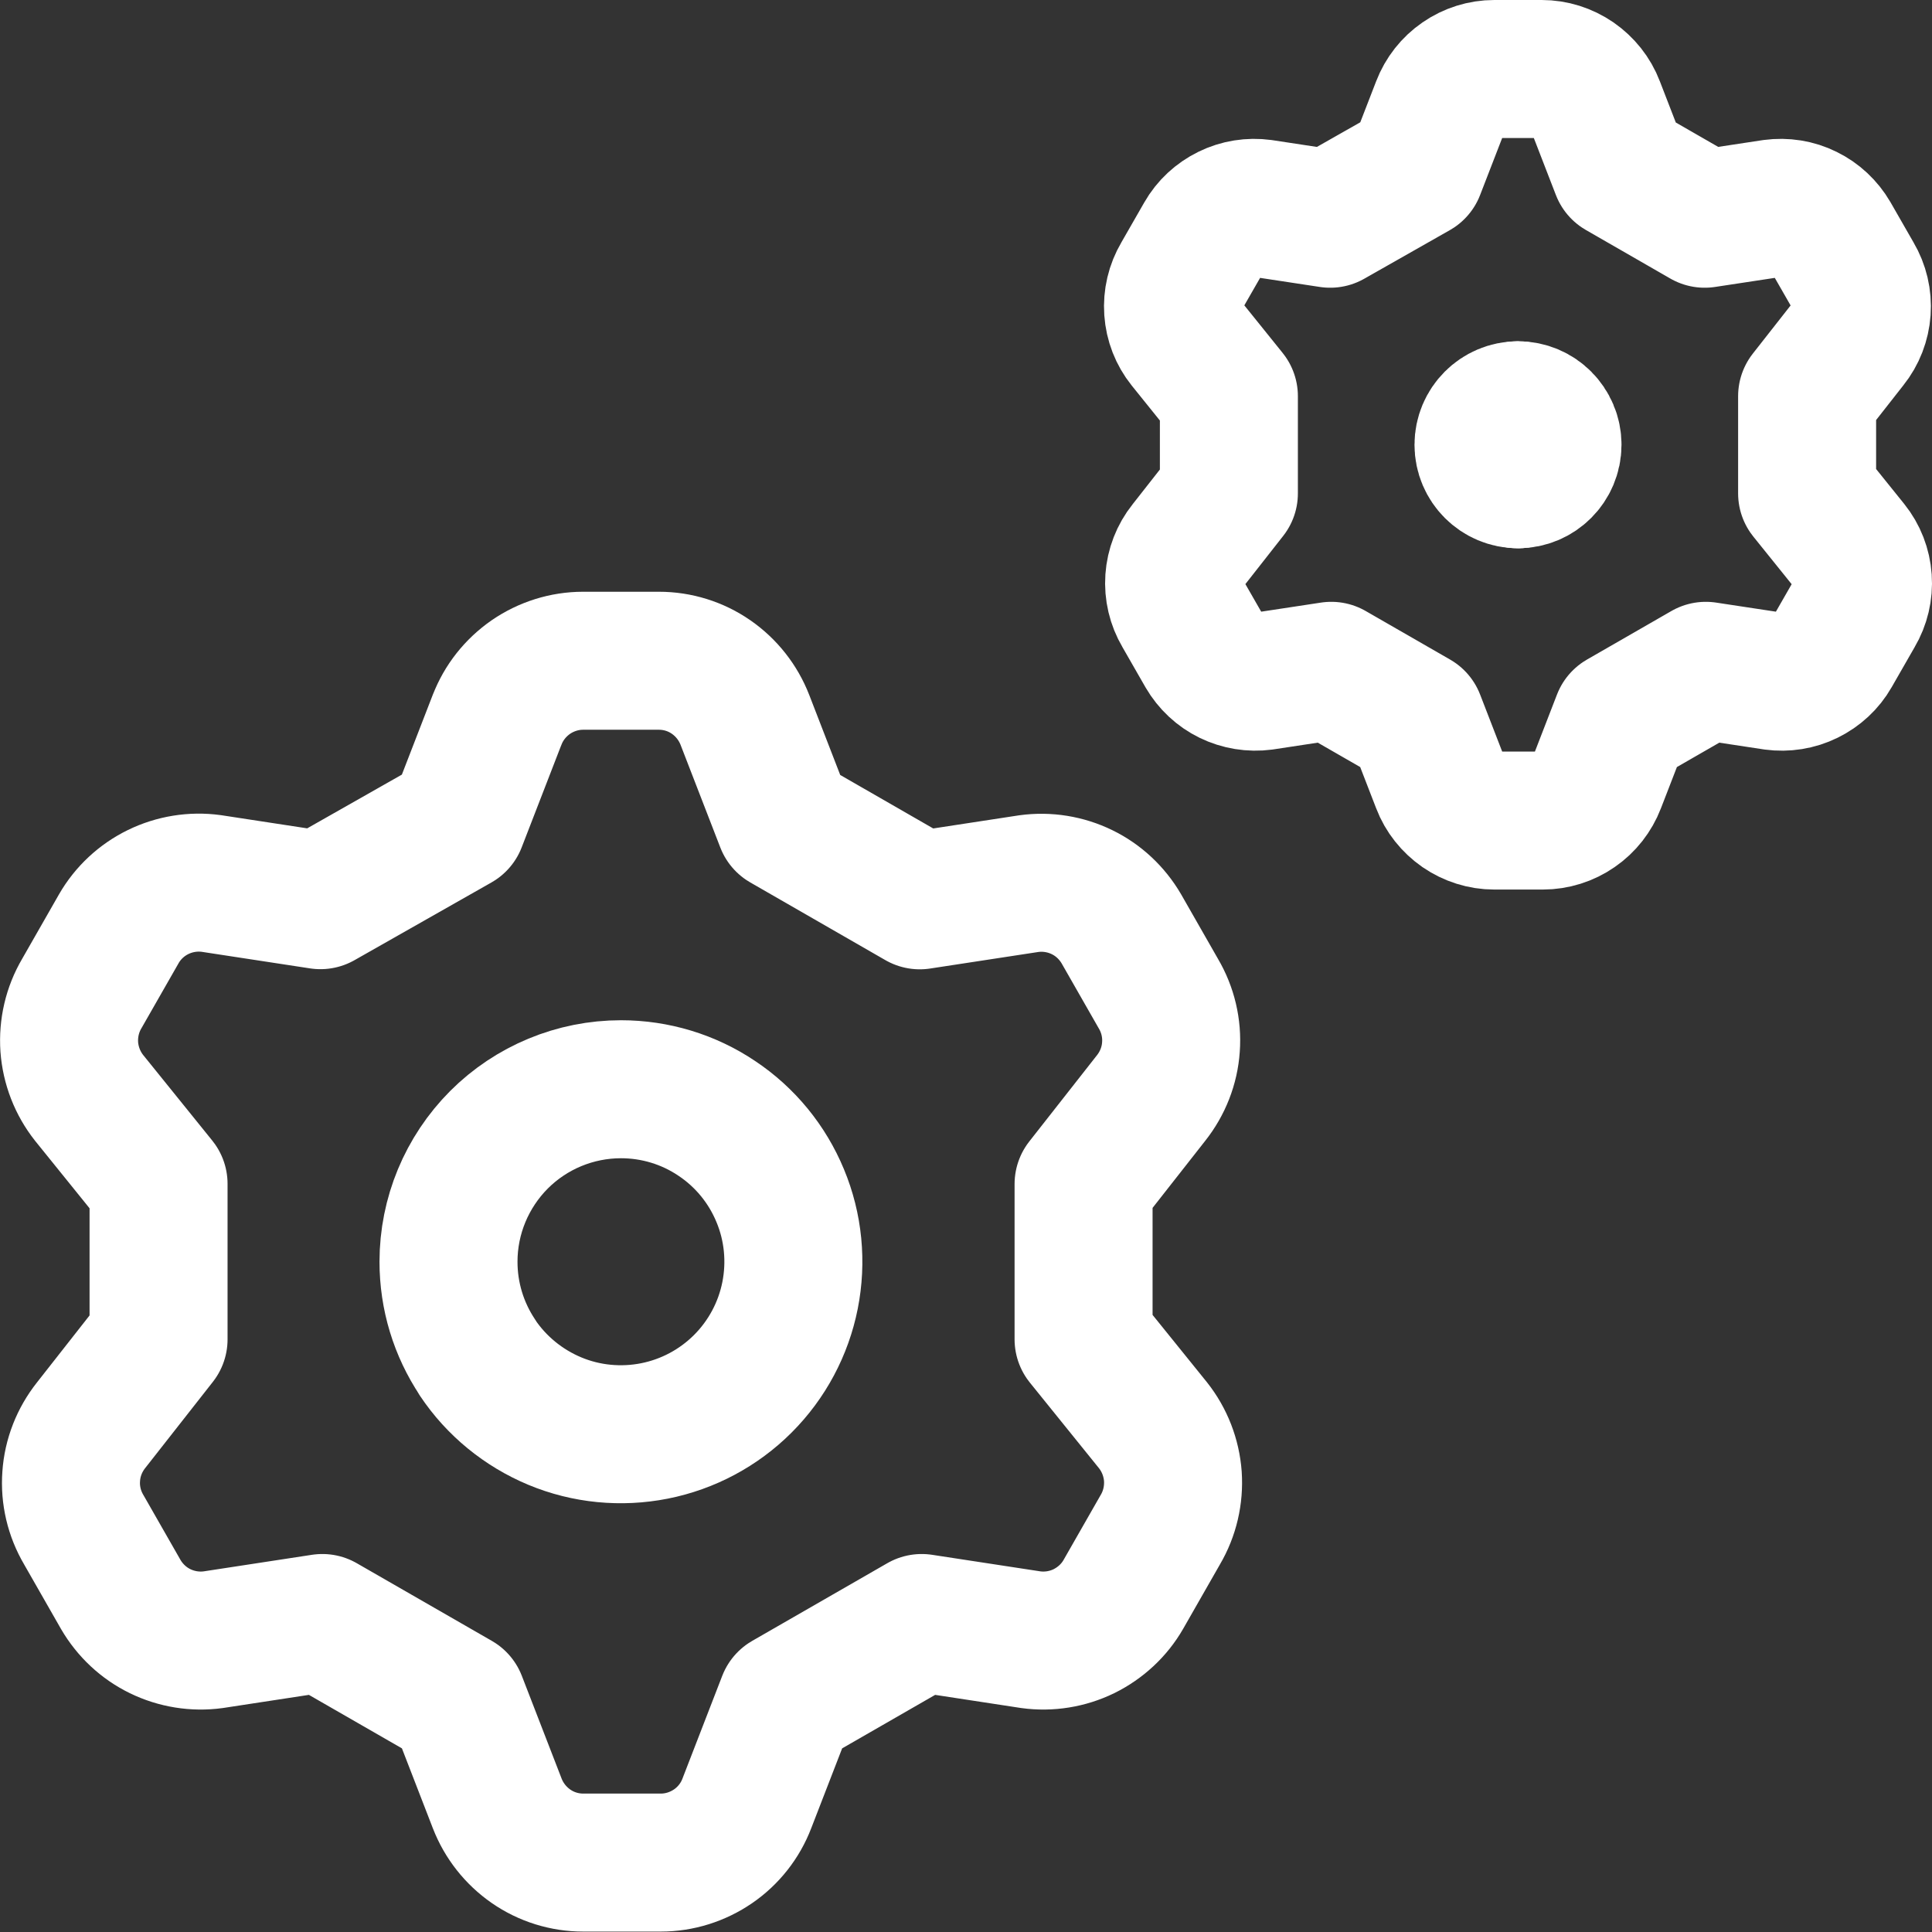
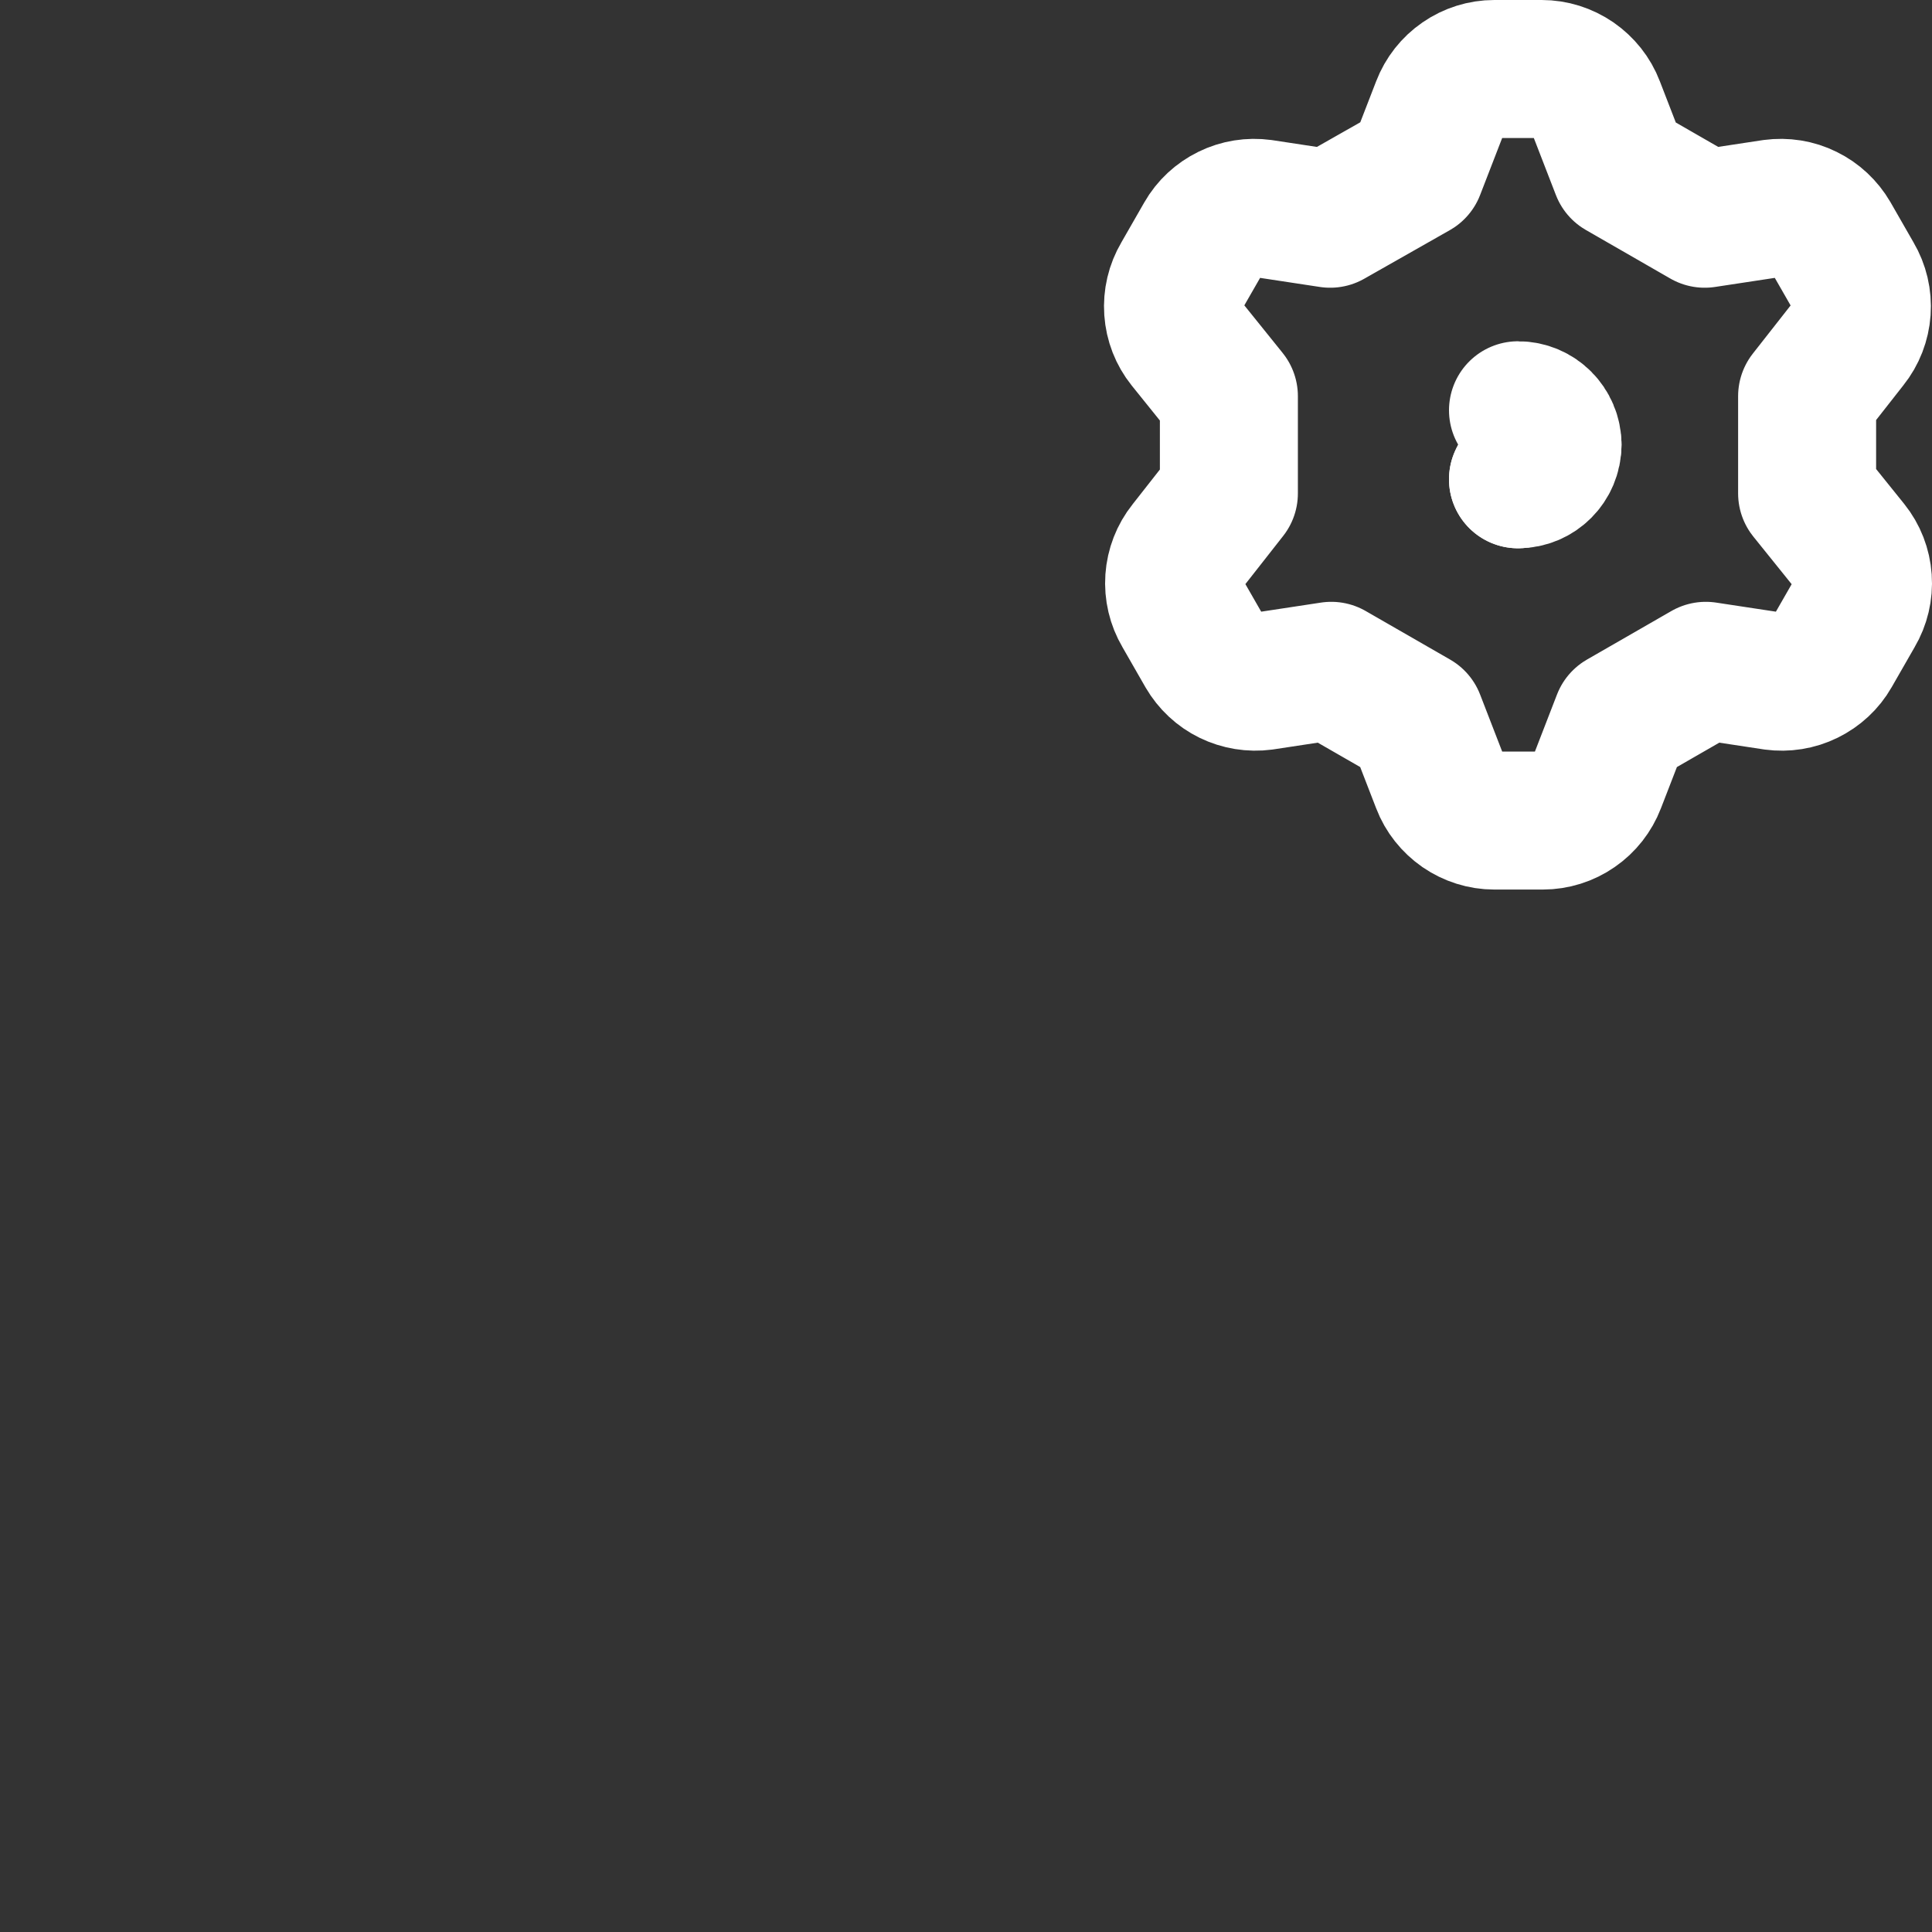
<svg xmlns="http://www.w3.org/2000/svg" fill="none" viewBox="0 0 14 14" id="Cog-Double--Streamline-Core" height="14" width="14">
  <rect x="0" y="0" width="14" height="14" fill="#333333" stroke="none" />
  <desc>
    Cog Double Streamline Icon: https://streamlinehq.com
  </desc>
  <g id="cog-double--work-loading-cog-double-gear-settings-machine">
-     <path id="Vector" stroke="#ffffff" stroke-linecap="round" stroke-linejoin="round" d="m3.602 5.216 -0.288 0.744 -0.992 0.563 -0.791 -0.121c-0.132 -0.018 -0.266 0.004 -0.385 0.062 -0.119 0.058 -0.219 0.151 -0.285 0.266l-0.268 0.469c-0.069 0.117 -0.1 0.252 -0.091 0.387 0.01 0.135 0.06 0.264 0.144 0.37l0.503 0.623v1.126l-0.489 0.623c-0.084 0.106 -0.135 0.235 -0.144 0.37 -0.01 0.135 0.022 0.27 0.091 0.387l0.268 0.469c0.067 0.115 0.166 0.208 0.285 0.266 0.119 0.058 0.253 0.08 0.385 0.062l0.791 -0.121 0.979 0.563 0.288 0.744c0.049 0.126 0.134 0.234 0.245 0.311 0.111 0.077 0.243 0.118 0.378 0.118h0.563c0.135 -0 0.267 -0.042 0.378 -0.118 0.111 -0.076 0.197 -0.185 0.245 -0.311l0.288 -0.744 0.979 -0.563 0.791 0.121c0.132 0.018 0.266 -0.004 0.385 -0.062 0.119 -0.059 0.219 -0.151 0.285 -0.266l0.268 -0.469c0.069 -0.117 0.1 -0.252 0.091 -0.387 -0.01 -0.135 -0.06 -0.264 -0.144 -0.37l-0.503 -0.623V8.58l0.489 -0.623c0.084 -0.106 0.135 -0.235 0.144 -0.37 0.01 -0.135 -0.022 -0.27 -0.091 -0.387l-0.268 -0.469c-0.067 -0.115 -0.166 -0.208 -0.285 -0.266 -0.119 -0.058 -0.253 -0.08 -0.385 -0.062l-0.791 0.121 -0.979 -0.563 -0.288 -0.744c-0.049 -0.126 -0.134 -0.234 -0.245 -0.311 -0.111 -0.077 -0.243 -0.118 -0.378 -0.118h-0.55c-0.135 0 -0.267 0.042 -0.378 0.118 -0.111 0.077 -0.197 0.185 -0.245 0.311Z" stroke-width="1" />
-     <path id="Vector_2" stroke="#ffffff" stroke-linecap="round" stroke-linejoin="round" d="M3.461 9.838C3.323 9.632 3.25 9.391 3.25 9.143c0 -0.332 0.132 -0.649 0.366 -0.884 0.234 -0.234 0.552 -0.366 0.884 -0.366 0.247 0 0.489 0.073 0.694 0.211 0.206 0.137 0.366 0.333 0.46 0.561 0.095 0.228 0.119 0.48 0.071 0.722 -0.048 0.242 -0.167 0.465 -0.342 0.64 -0.175 0.175 -0.398 0.294 -0.64 0.342 -0.242 0.048 -0.494 0.024 -0.722 -0.071 -0.228 -0.095 -0.424 -0.255 -0.561 -0.46Z" stroke-width="1" />
    <path id="Vector_3" stroke="#ffffff" stroke-linecap="round" stroke-linejoin="round" d="m10.439 0.768 -0.18 0.465 -0.62 0.352 -0.494 -0.075c-0.082 -0.011 -0.166 0.002 -0.241 0.039 -0.075 0.037 -0.137 0.094 -0.178 0.166l-0.168 0.293c-0.043 0.073 -0.063 0.157 -0.057 0.242 0.006 0.085 0.037 0.165 0.09 0.231l0.314 0.39v0.704l-0.306 0.39c-0.053 0.066 -0.084 0.147 -0.09 0.231 -0.006 0.085 0.014 0.169 0.057 0.242l0.168 0.293c0.042 0.072 0.104 0.13 0.178 0.166s0.158 0.05 0.241 0.039l0.494 -0.075 0.612 0.352 0.18 0.465c0.03 0.079 0.084 0.146 0.153 0.194 0.07 0.048 0.152 0.074 0.236 0.074h0.352c0.084 -0 0.167 -0.026 0.236 -0.074 0.07 -0.048 0.123 -0.116 0.153 -0.194l0.18 -0.465 0.612 -0.352 0.494 0.075c0.082 0.011 0.166 -0.002 0.241 -0.039s0.137 -0.094 0.178 -0.166l0.168 -0.293c0.043 -0.073 0.063 -0.157 0.057 -0.242 -0.006 -0.085 -0.037 -0.165 -0.09 -0.231l-0.314 -0.39V2.871l0.306 -0.39c0.053 -0.066 0.084 -0.147 0.09 -0.231 0.006 -0.085 -0.014 -0.169 -0.057 -0.242l-0.168 -0.293c-0.042 -0.072 -0.104 -0.13 -0.178 -0.166 -0.074 -0.037 -0.158 -0.05 -0.241 -0.039l-0.494 0.075 -0.612 -0.352 -0.18 -0.465c-0.03 -0.079 -0.084 -0.146 -0.153 -0.194C11.338 0.526 11.256 0.5 11.172 0.5h-0.344c-0.084 0 -0.167 0.026 -0.236 0.074 -0.07 0.048 -0.123 0.116 -0.153 0.194Z" stroke-width="1" />
    <g id="Group 4624">
-       <path id="Vector_4" stroke="#ffffff" stroke-linecap="round" stroke-linejoin="round" d="M11 3.473c-0.138 0 -0.25 -0.112 -0.25 -0.25s0.112 -0.25 0.25 -0.25" stroke-width="1" />
+       <path id="Vector_4" stroke="#ffffff" stroke-linecap="round" stroke-linejoin="round" d="M11 3.473s0.112 -0.25 0.25 -0.25" stroke-width="1" />
      <path id="Vector_5" stroke="#ffffff" stroke-linecap="round" stroke-linejoin="round" d="M11 3.473c0.138 0 0.25 -0.112 0.25 -0.25s-0.112 -0.25 -0.25 -0.25" stroke-width="1" />
    </g>
  </g>
</svg>